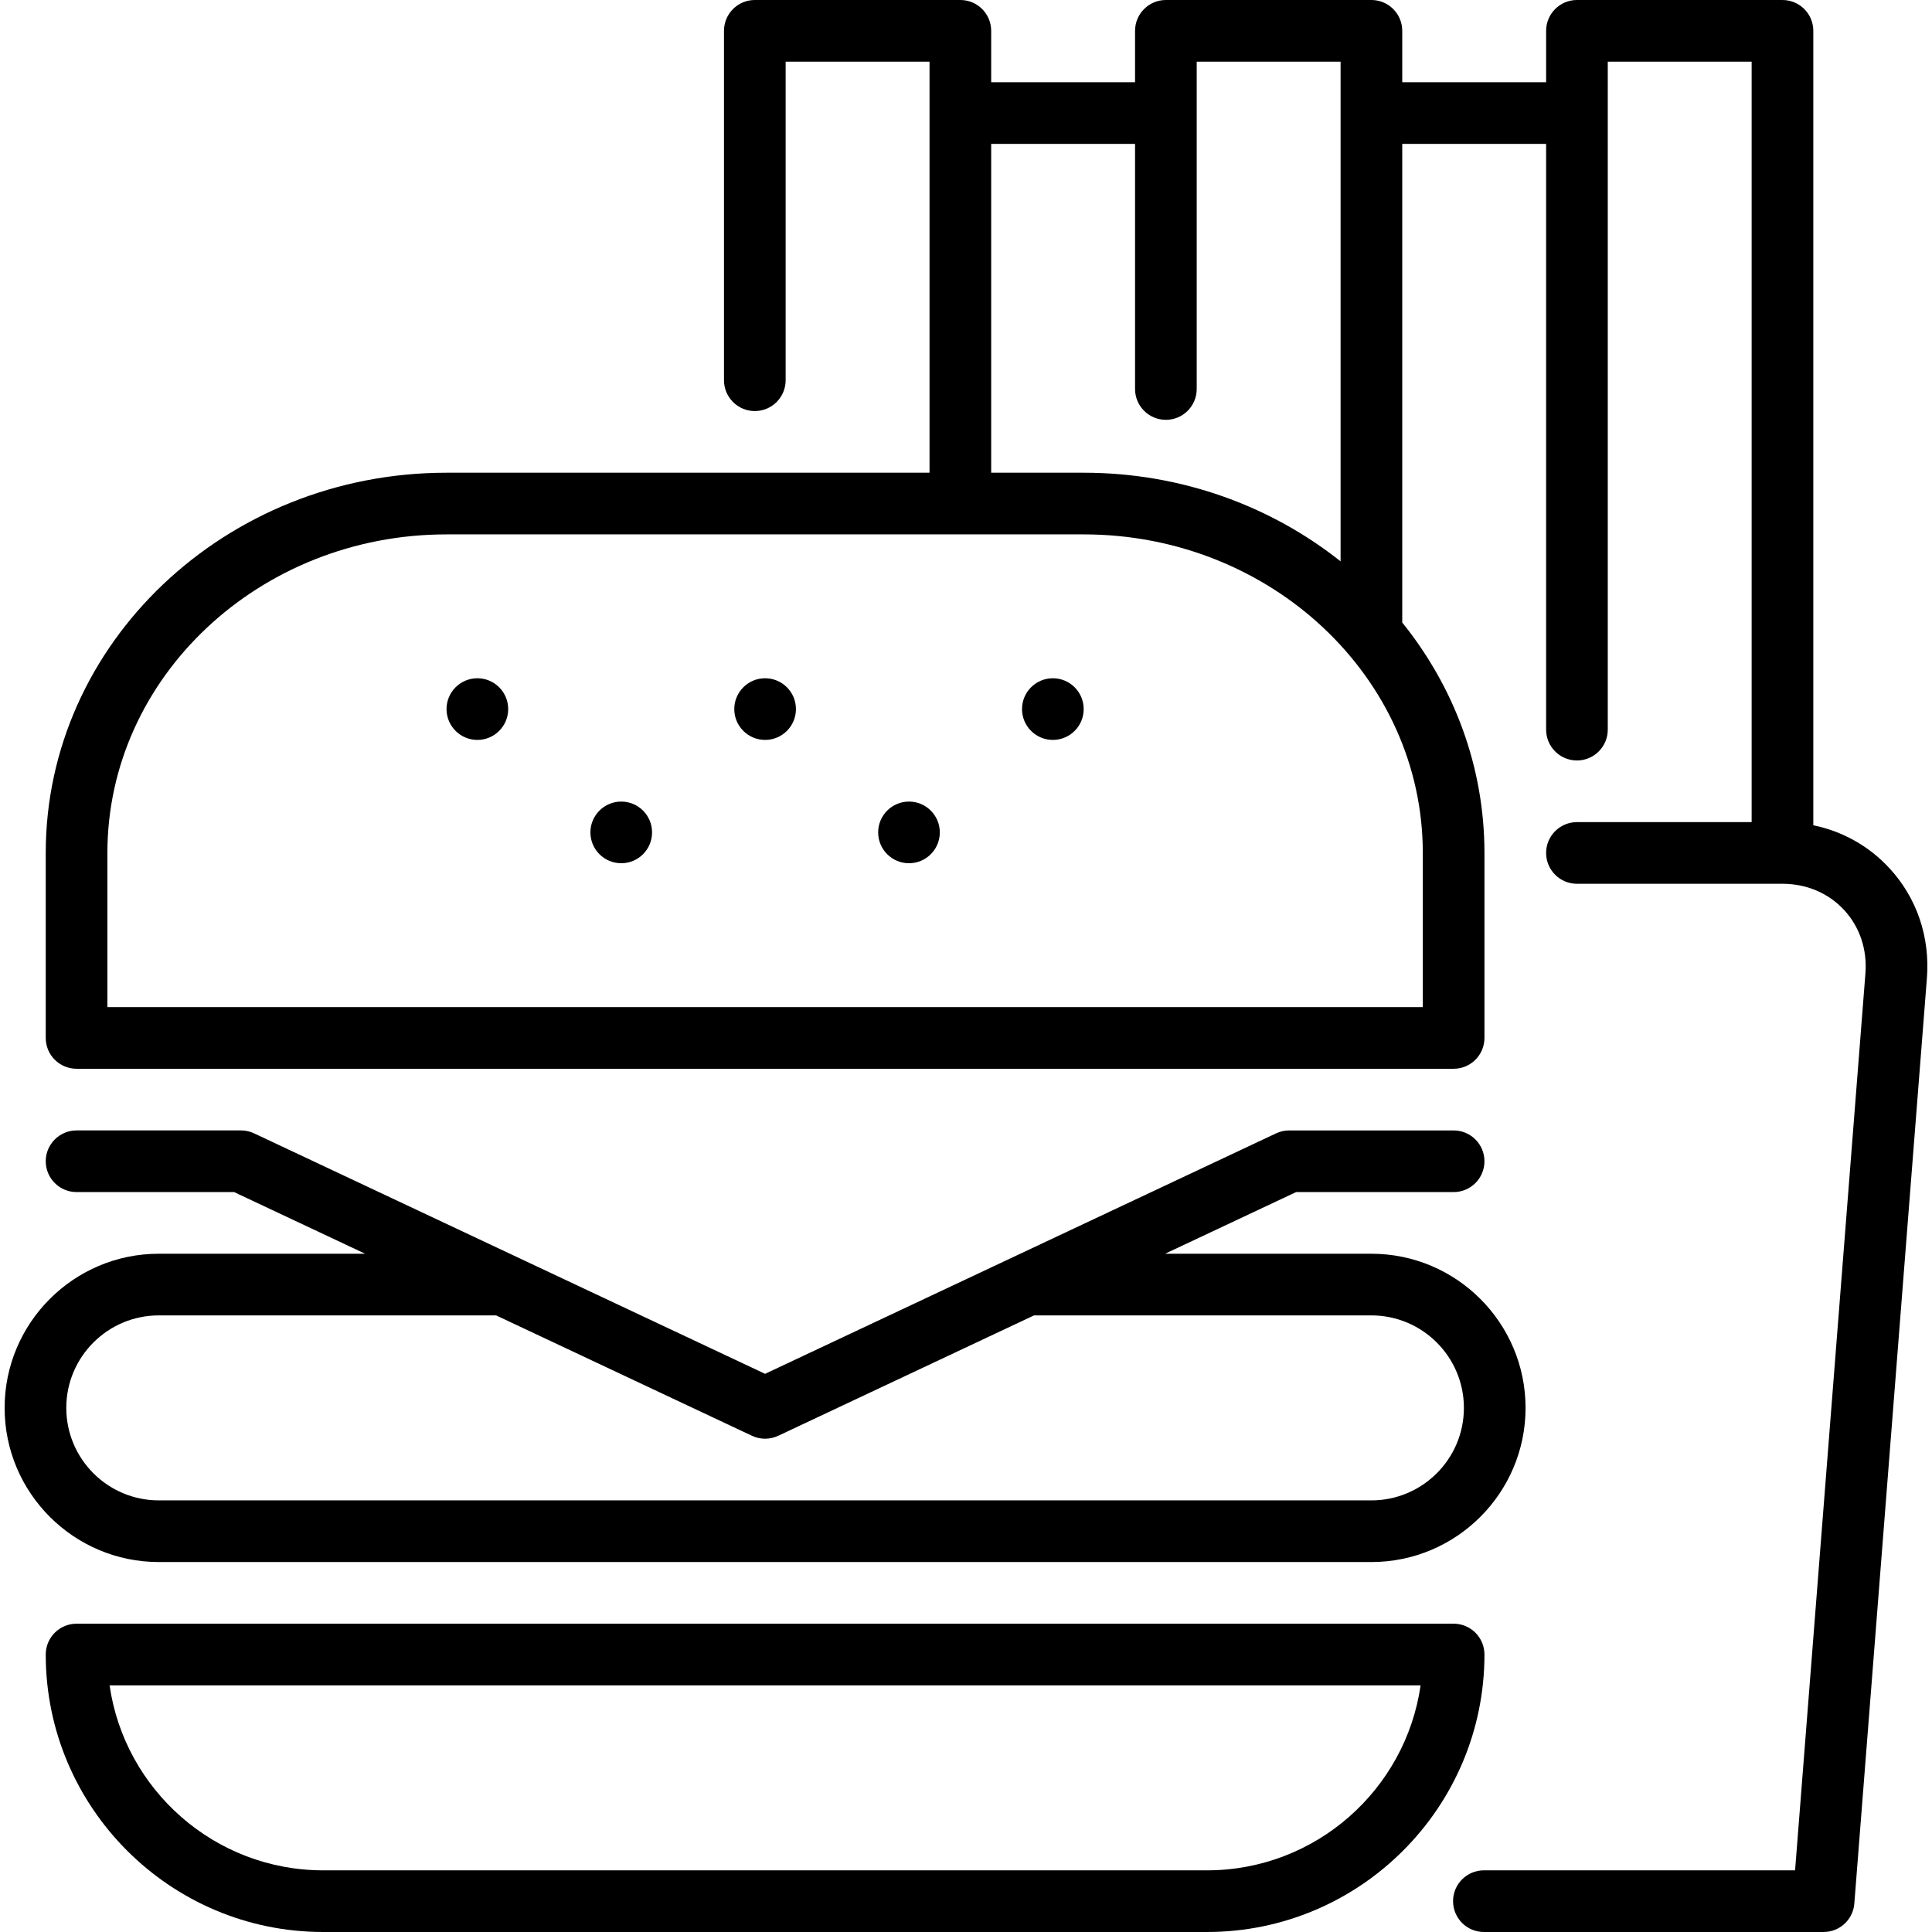
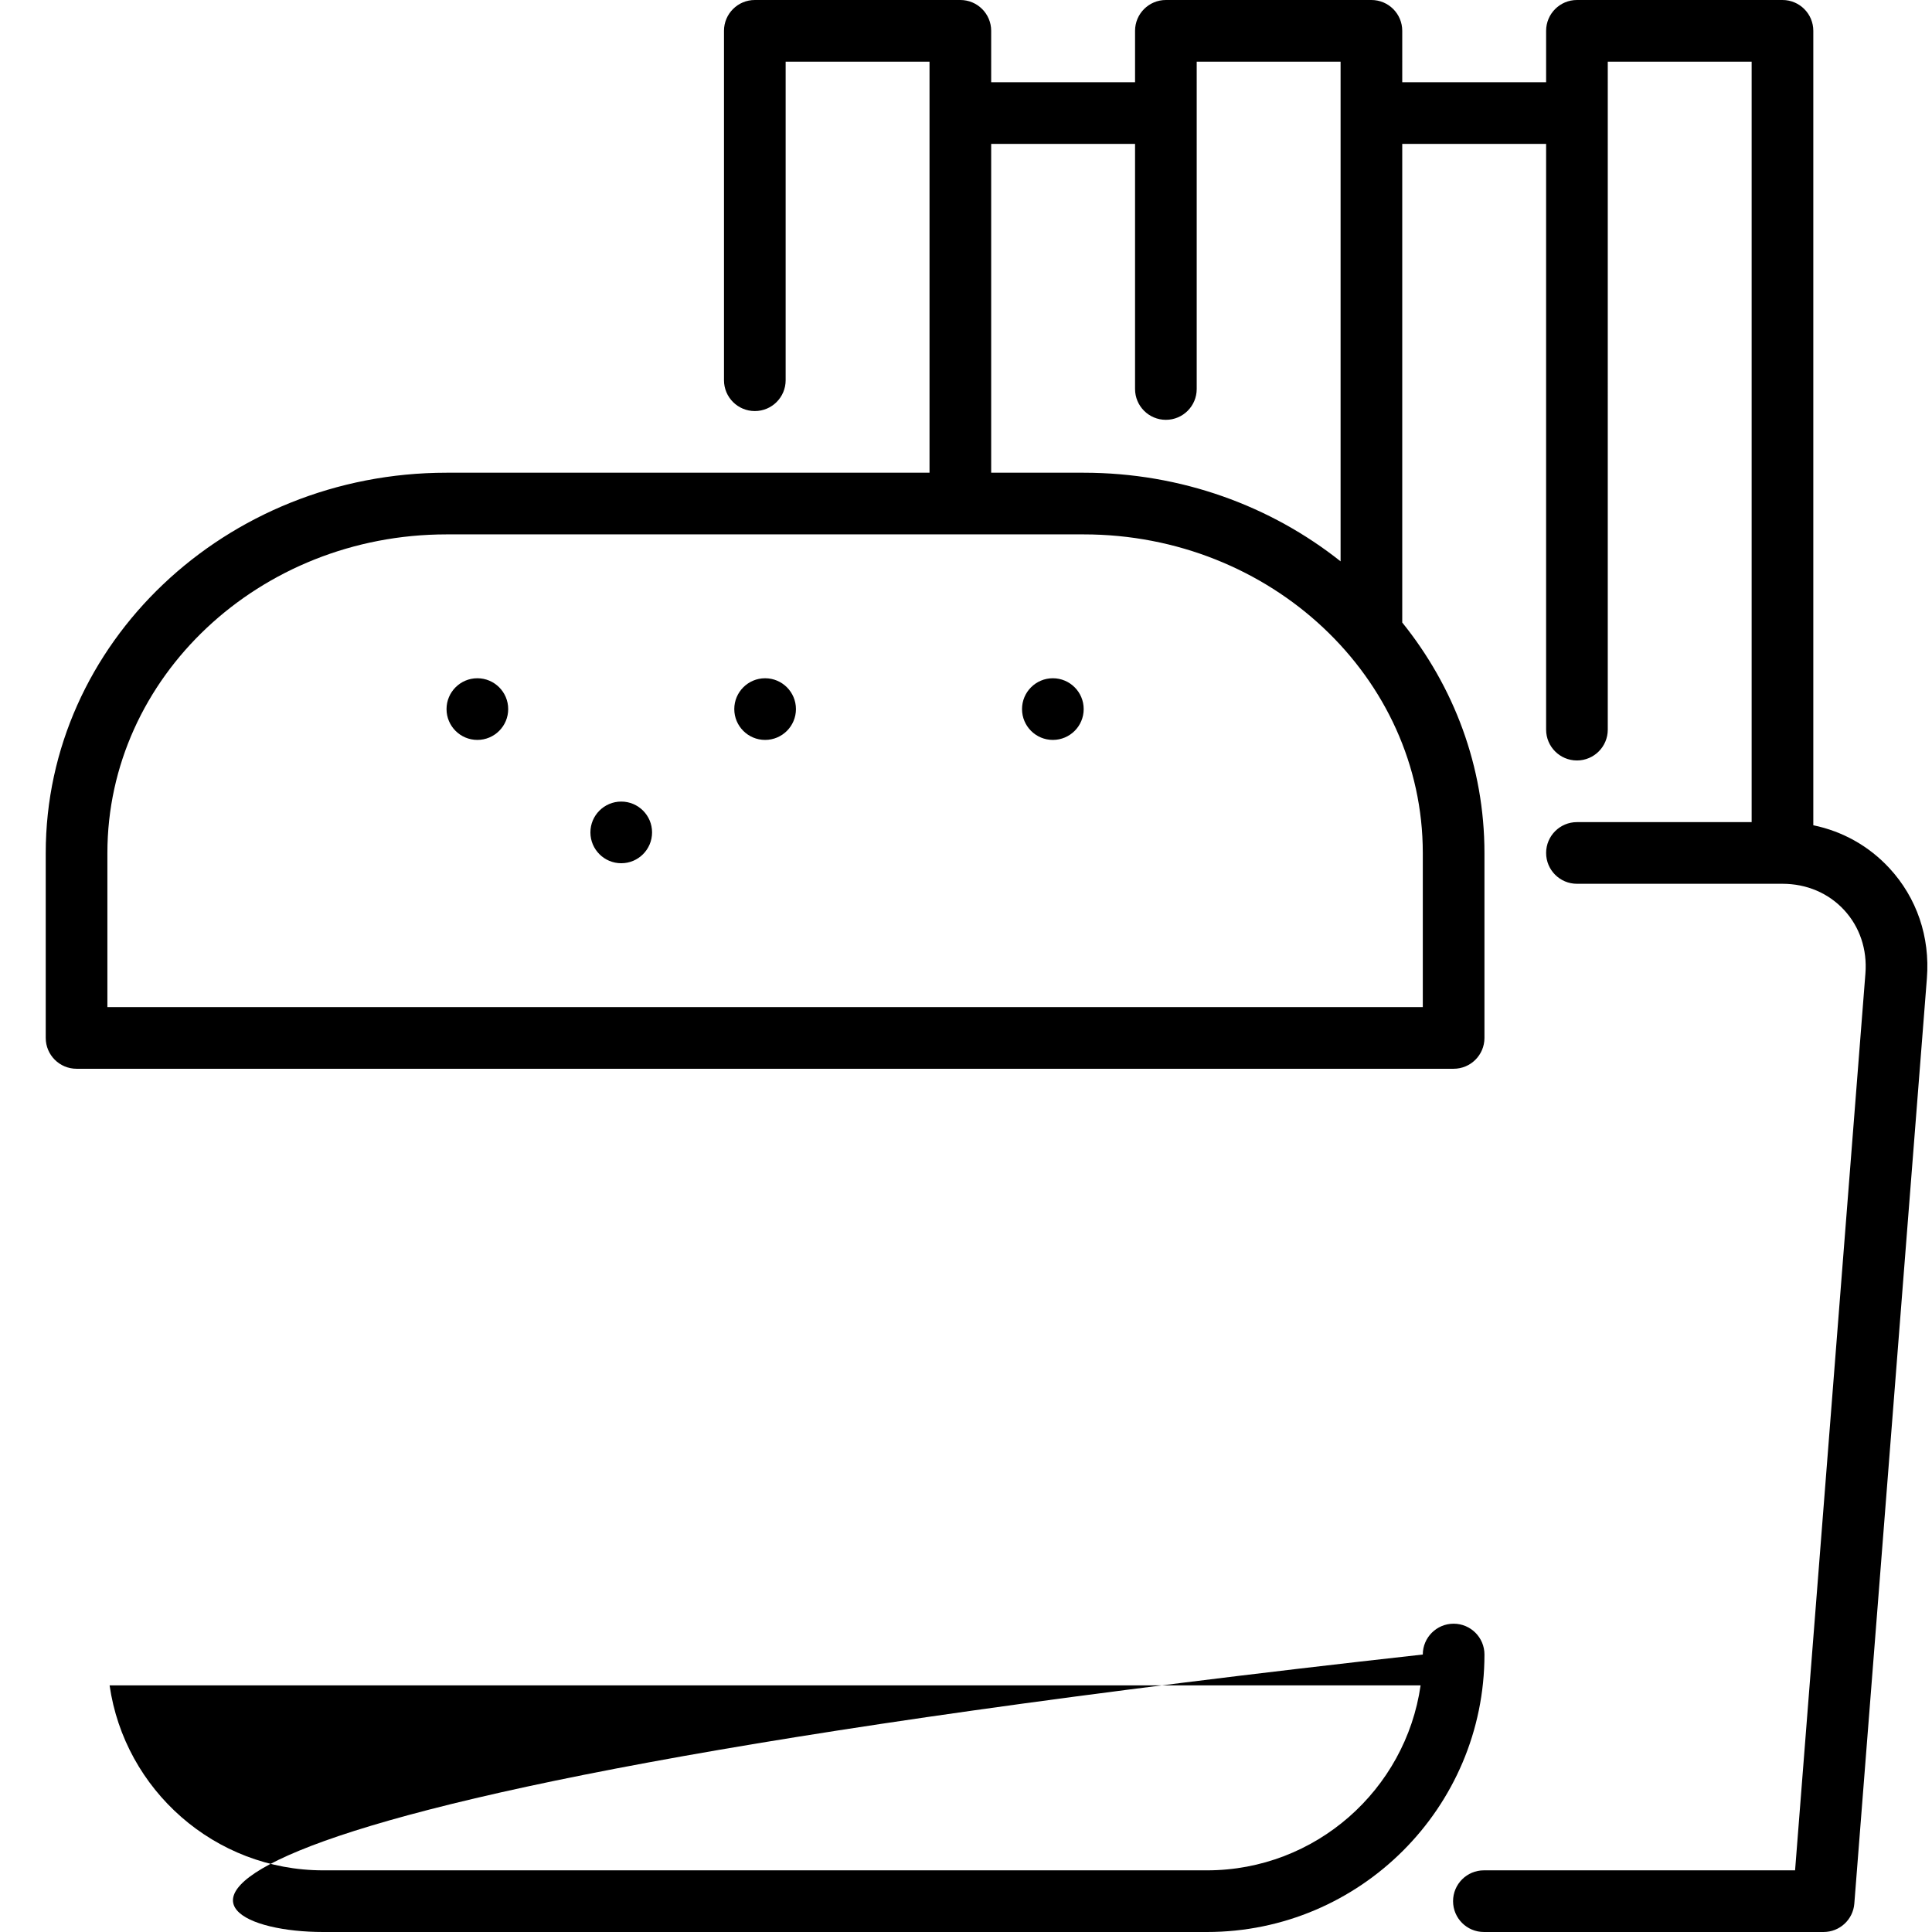
<svg xmlns="http://www.w3.org/2000/svg" version="1.1" id="Layer_1" x="0px" y="0px" viewBox="0 0 512 512" style="enable-background:new 0 0 512 512;" xml:space="preserve">
  <g>
    <g>
      <path d="M500.704,230.067c-5.423-5.866-12.399-9.763-20.159-11.365V8.17c0-4.512-3.657-8.17-8.17-8.17h-54.468    c-4.513,0-8.17,3.658-8.17,8.17v13.617h-38.128V8.17c0-4.512-3.657-8.17-8.17-8.17h-54.468c-4.513,0-8.17,3.658-8.17,8.17v13.617    h-38.128V8.17c0-4.512-3.657-8.17-8.17-8.17h-54.468c-4.512,0-8.17,3.658-8.17,8.17v92.596c0,4.512,3.658,8.17,8.17,8.17    s8.17-3.658,8.17-8.17V16.34h38.128v108.936h-128c-58.566,0-106.213,45.203-106.213,100.766v49.021c0,4.512,3.658,8.17,8.17,8.17    h364.936c4.513,0,8.17-3.658,8.17-8.17v-49.021c0-22.941-8.128-44.11-21.787-61.066V38.128h38.128v155.234    c0,4.512,3.657,8.17,8.17,8.17s8.17-3.658,8.17-8.17V16.34h38.128v201.532h-46.298c-4.513,0-8.17,3.658-8.17,8.17    c0,4.512,3.657,8.17,8.17,8.17h54.468c6.389,0,12.189,2.467,16.331,6.947c4.143,4.481,6.149,10.456,5.649,16.825l-18.64,237.675    h-82.469c-4.513,0-8.17,3.658-8.17,8.17s3.657,8.17,8.17,8.17h90.024c4.265,0,7.812-3.28,8.145-7.532l19.232-245.207    C511.506,248.298,507.976,237.93,500.704,230.067z M262.673,38.128h38.128v64.961c0,4.512,3.657,8.17,8.17,8.17    s8.17-3.658,8.17-8.17V16.34h38.128v132.426c-18.448-14.654-42.198-23.49-68.085-23.49h-24.511V38.128z M377.056,226.043v40.851    H28.46v-40.851c0-46.553,40.316-84.426,89.872-84.426h168.851C336.739,141.617,377.056,179.49,377.056,226.043z" />
    </g>
  </g>
  <g>
    <g>
      <circle cx="126.507" cy="187.915" r="8.17" />
    </g>
  </g>
  <g>
    <g>
      <circle cx="164.635" cy="220.596" r="8.17" />
    </g>
  </g>
  <g>
    <g>
-       <circle cx="240.89" cy="220.596" r="8.17" />
-     </g>
+       </g>
  </g>
  <g>
    <g>
      <circle cx="202.763" cy="187.915" r="8.17" />
    </g>
  </g>
  <g>
    <g>
      <circle cx="279.018" cy="187.915" r="8.17" />
    </g>
  </g>
  <g>
    <g>
-       <path d="M385.226,430.298H20.29c-4.512,0-8.17,3.658-8.17,8.17C12.12,479.014,45.106,512,85.652,512h234.213    c40.546,0,73.532-32.986,73.532-73.532C393.397,433.956,389.74,430.298,385.226,430.298z M319.865,495.66H85.652    c-28.761,0-52.633-21.342-56.61-49.021h347.432C372.498,474.318,348.627,495.66,319.865,495.66z" />
+       <path d="M385.226,430.298c-4.512,0-8.17,3.658-8.17,8.17C12.12,479.014,45.106,512,85.652,512h234.213    c40.546,0,73.532-32.986,73.532-73.532C393.397,433.956,389.74,430.298,385.226,430.298z M319.865,495.66H85.652    c-28.761,0-52.633-21.342-56.61-49.021h347.432C372.498,474.318,348.627,495.66,319.865,495.66z" />
    </g>
  </g>
  <g>
    <g>
-       <path d="M363.439,332.255h-54.684l34.723-16.34h41.748c4.513,0,8.17-3.658,8.17-8.17s-3.657-8.17-8.17-8.17h-43.574    c-1.203,0-2.39,0.266-3.478,0.778l-135.415,63.724L67.344,300.352c-1.088-0.512-2.276-0.778-3.478-0.778H20.291    c-4.512,0-8.17,3.658-8.17,8.17s3.658,8.17,8.17,8.17h41.748l34.723,16.34H42.077c-22.526,0-40.851,18.325-40.851,40.851    s18.325,40.851,40.851,40.851h321.362c22.526,0,40.851-18.325,40.851-40.851S385.965,332.255,363.439,332.255z M363.439,397.617    H42.077c-13.516,0-24.511-10.995-24.511-24.511s10.995-24.511,24.511-24.511h89.408l67.794,31.903    c1.101,0.519,2.29,0.778,3.478,0.778s2.377-0.259,3.478-0.778l67.795-31.903h89.407c13.515,0,24.511,10.995,24.511,24.511    S376.954,397.617,363.439,397.617z" />
-     </g>
+       </g>
  </g>
  <g>
</g>
  <g>
</g>
  <g>
</g>
  <g>
</g>
  <g>
</g>
  <g>
</g>
  <g>
</g>
  <g>
</g>
  <g>
</g>
  <g>
</g>
  <g>
</g>
  <g>
</g>
  <g>
</g>
  <g>
</g>
  <g>
</g>
</svg>